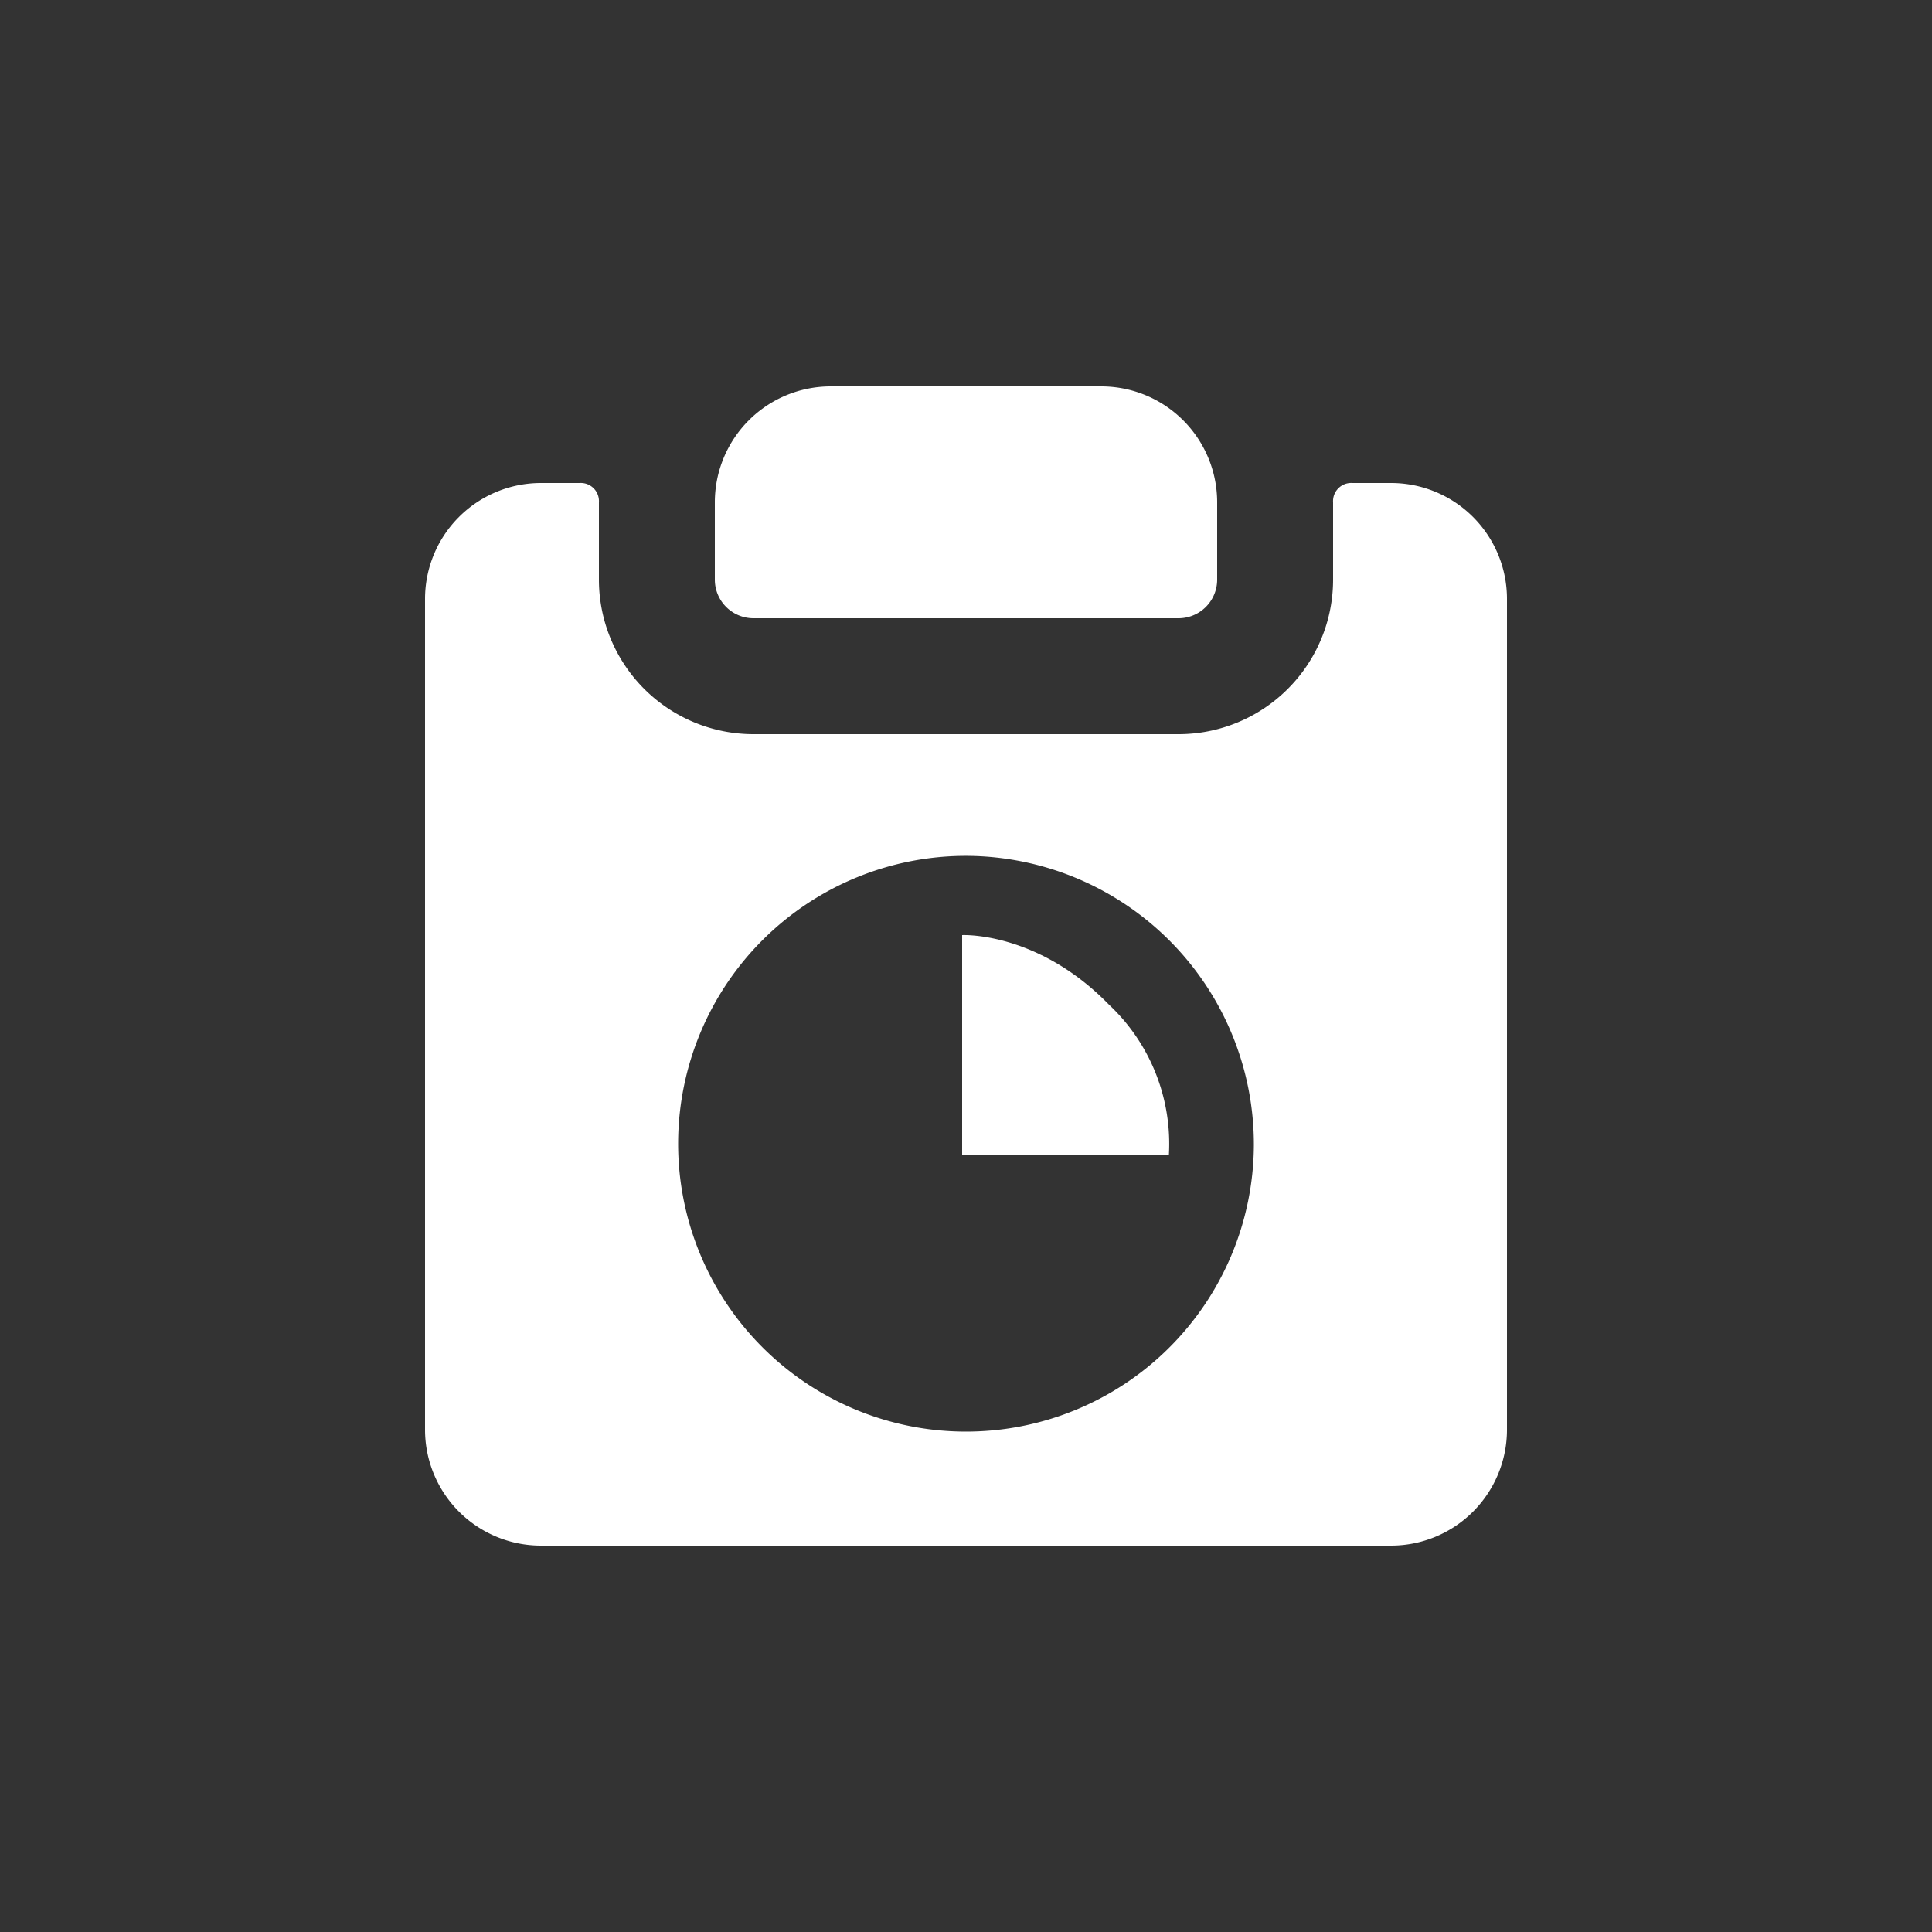
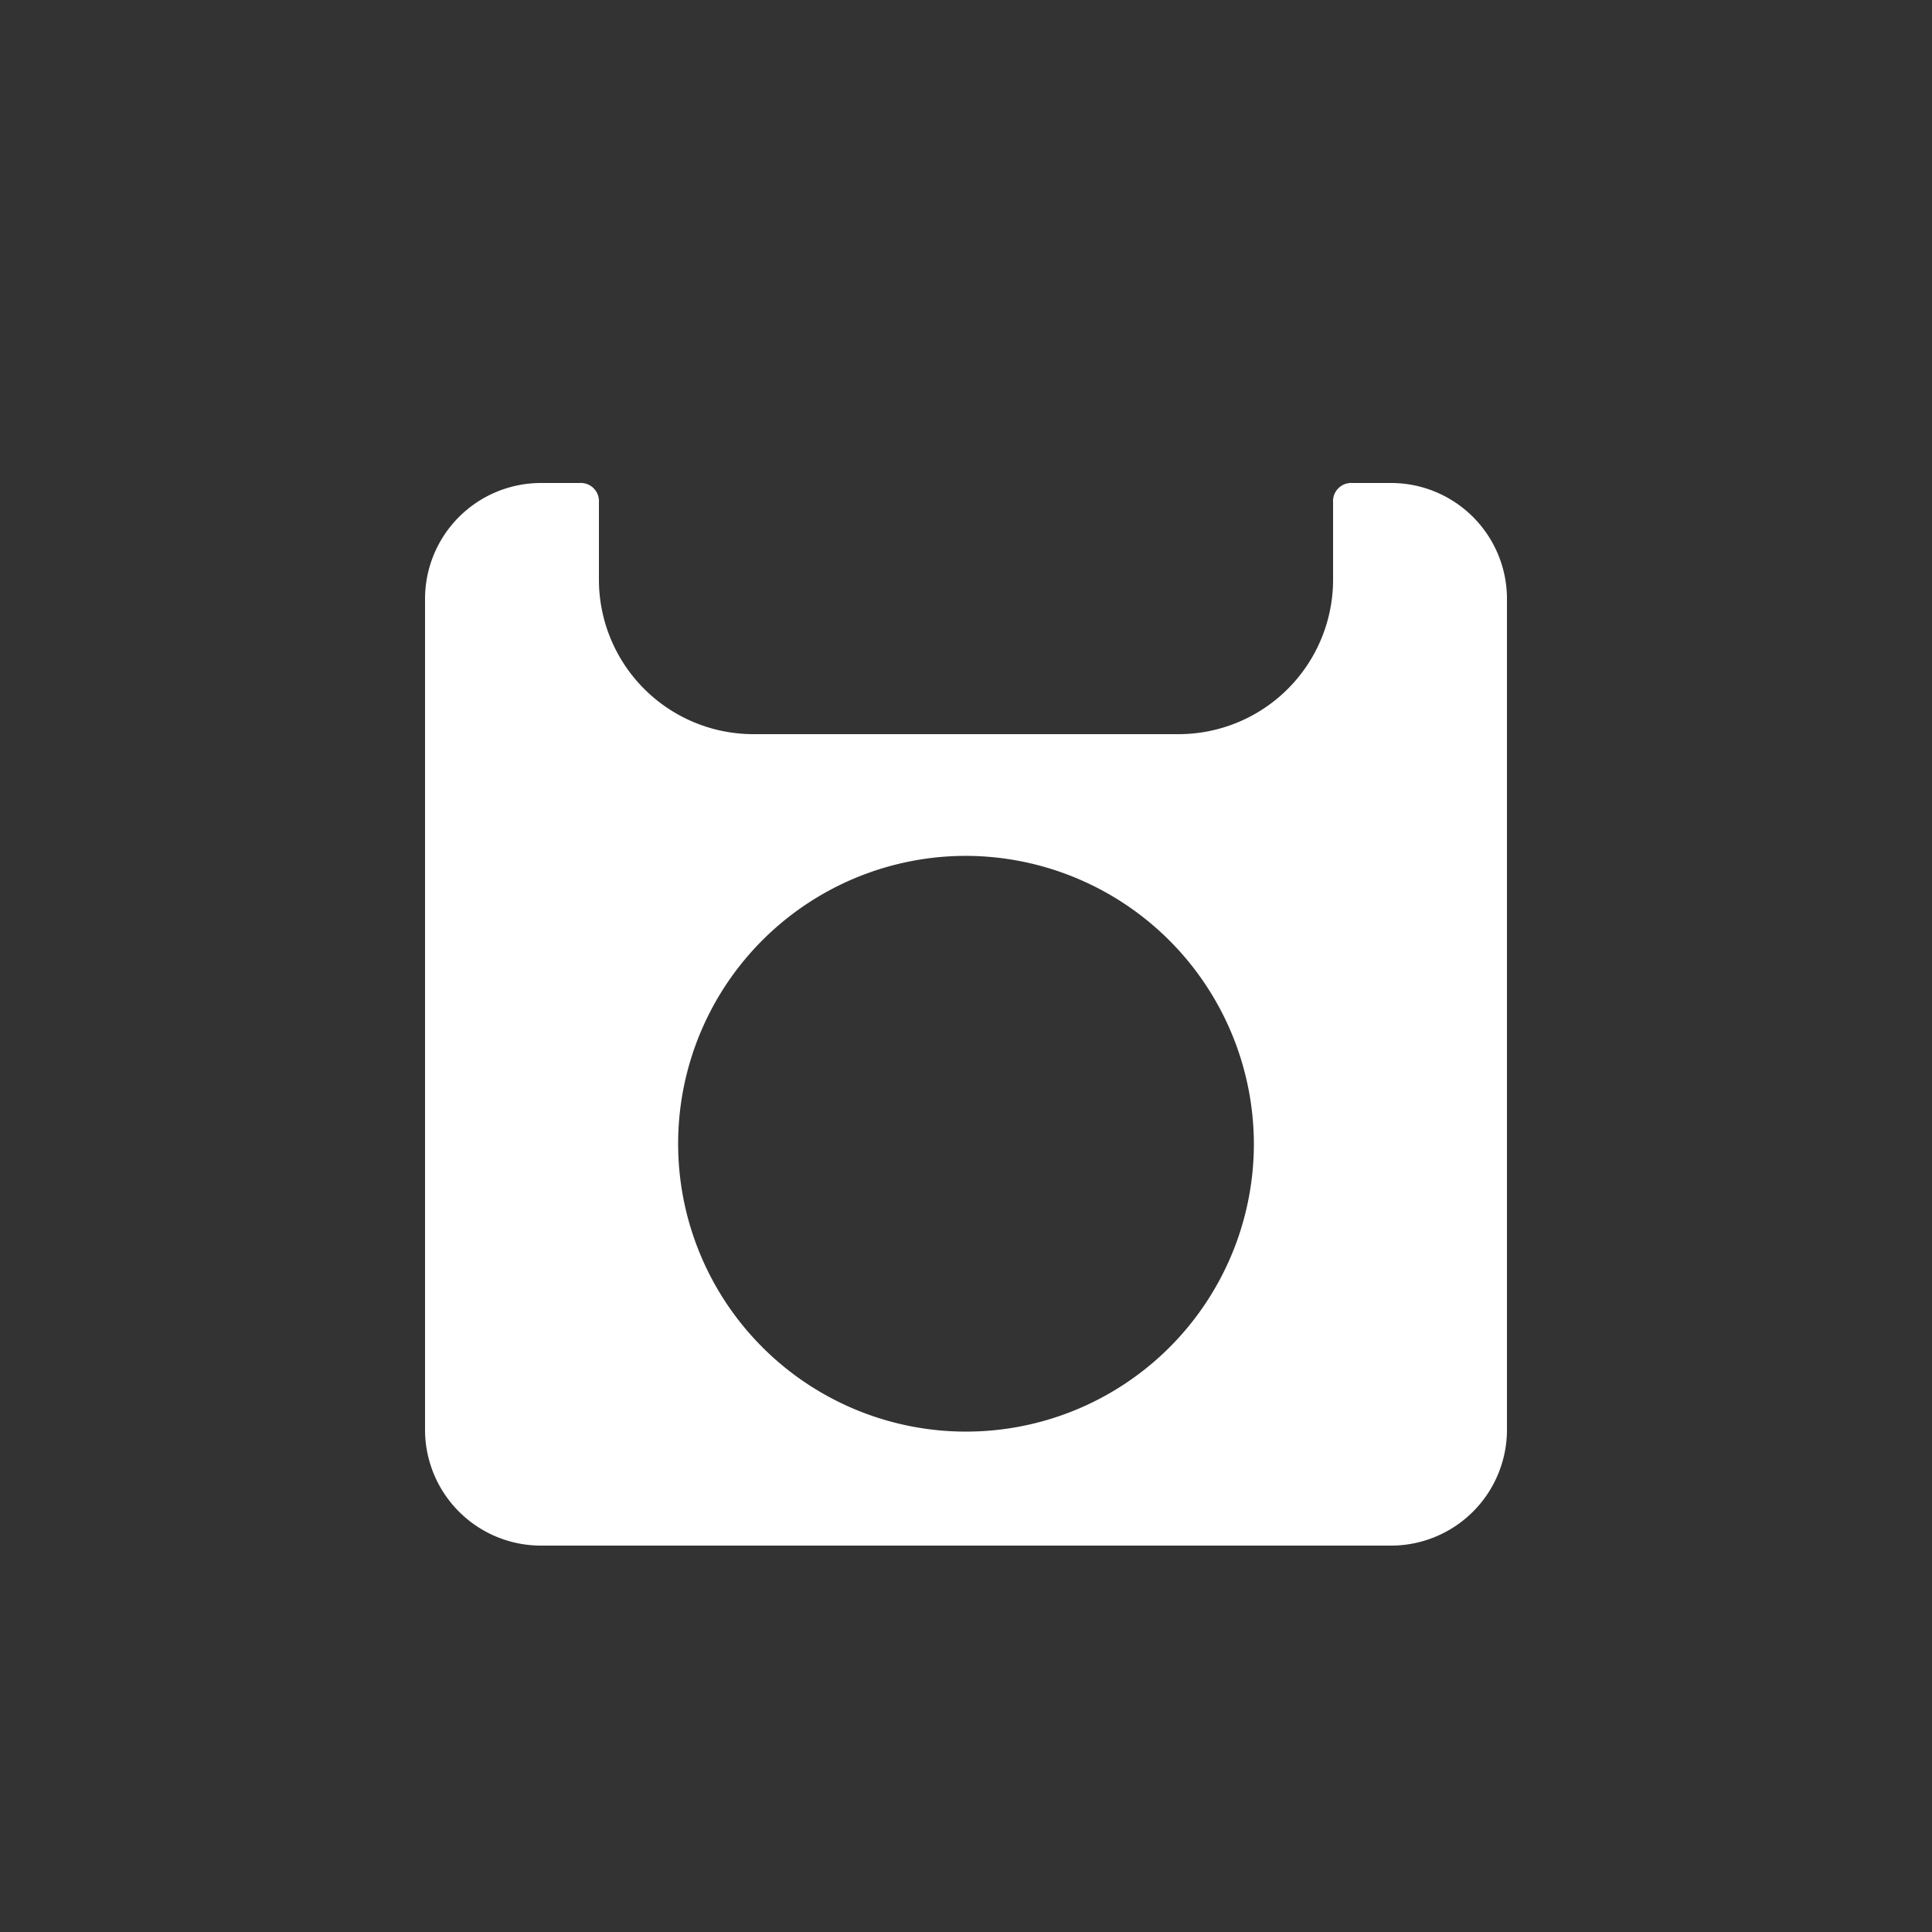
<svg xmlns="http://www.w3.org/2000/svg" id="Layer_1" data-name="Layer 1" width="100" height="100" viewBox="0 0 100 100">
  <rect x="0" y="0" width="100" height="100" fill="#333333" stroke="none" />
-   <path d="M39,32H61a2,2,0,0,0,2-2V26a6,6,0,0,0-6-6H43a6,6,0,0,0-6,6v4A2,2,0,0,0,39,32Z" fill="#fff" />
-   <path d="M49.8,48.4V59.8H60.5A9.88,9.88,0,0,0,57.4,52C53.7,48.2,49.8,48.4,49.8,48.4Z" fill="#fff" />
  <path d="M72,25H70a.94.94,0,0,0-1,1v4a8,8,0,0,1-8,8H39a8,8,0,0,1-8-8V26a.94.94,0,0,0-1-1H28a6,6,0,0,0-6,6V74a6,6,0,0,0,6,6H72a6,6,0,0,0,6-6V31A6,6,0,0,0,72,25ZM64.9,59.3a14.9,14.9,0,1,1-14.8-15,14.94,14.94,0,0,1,14.8,15Z" fill="#fff" />
</svg>